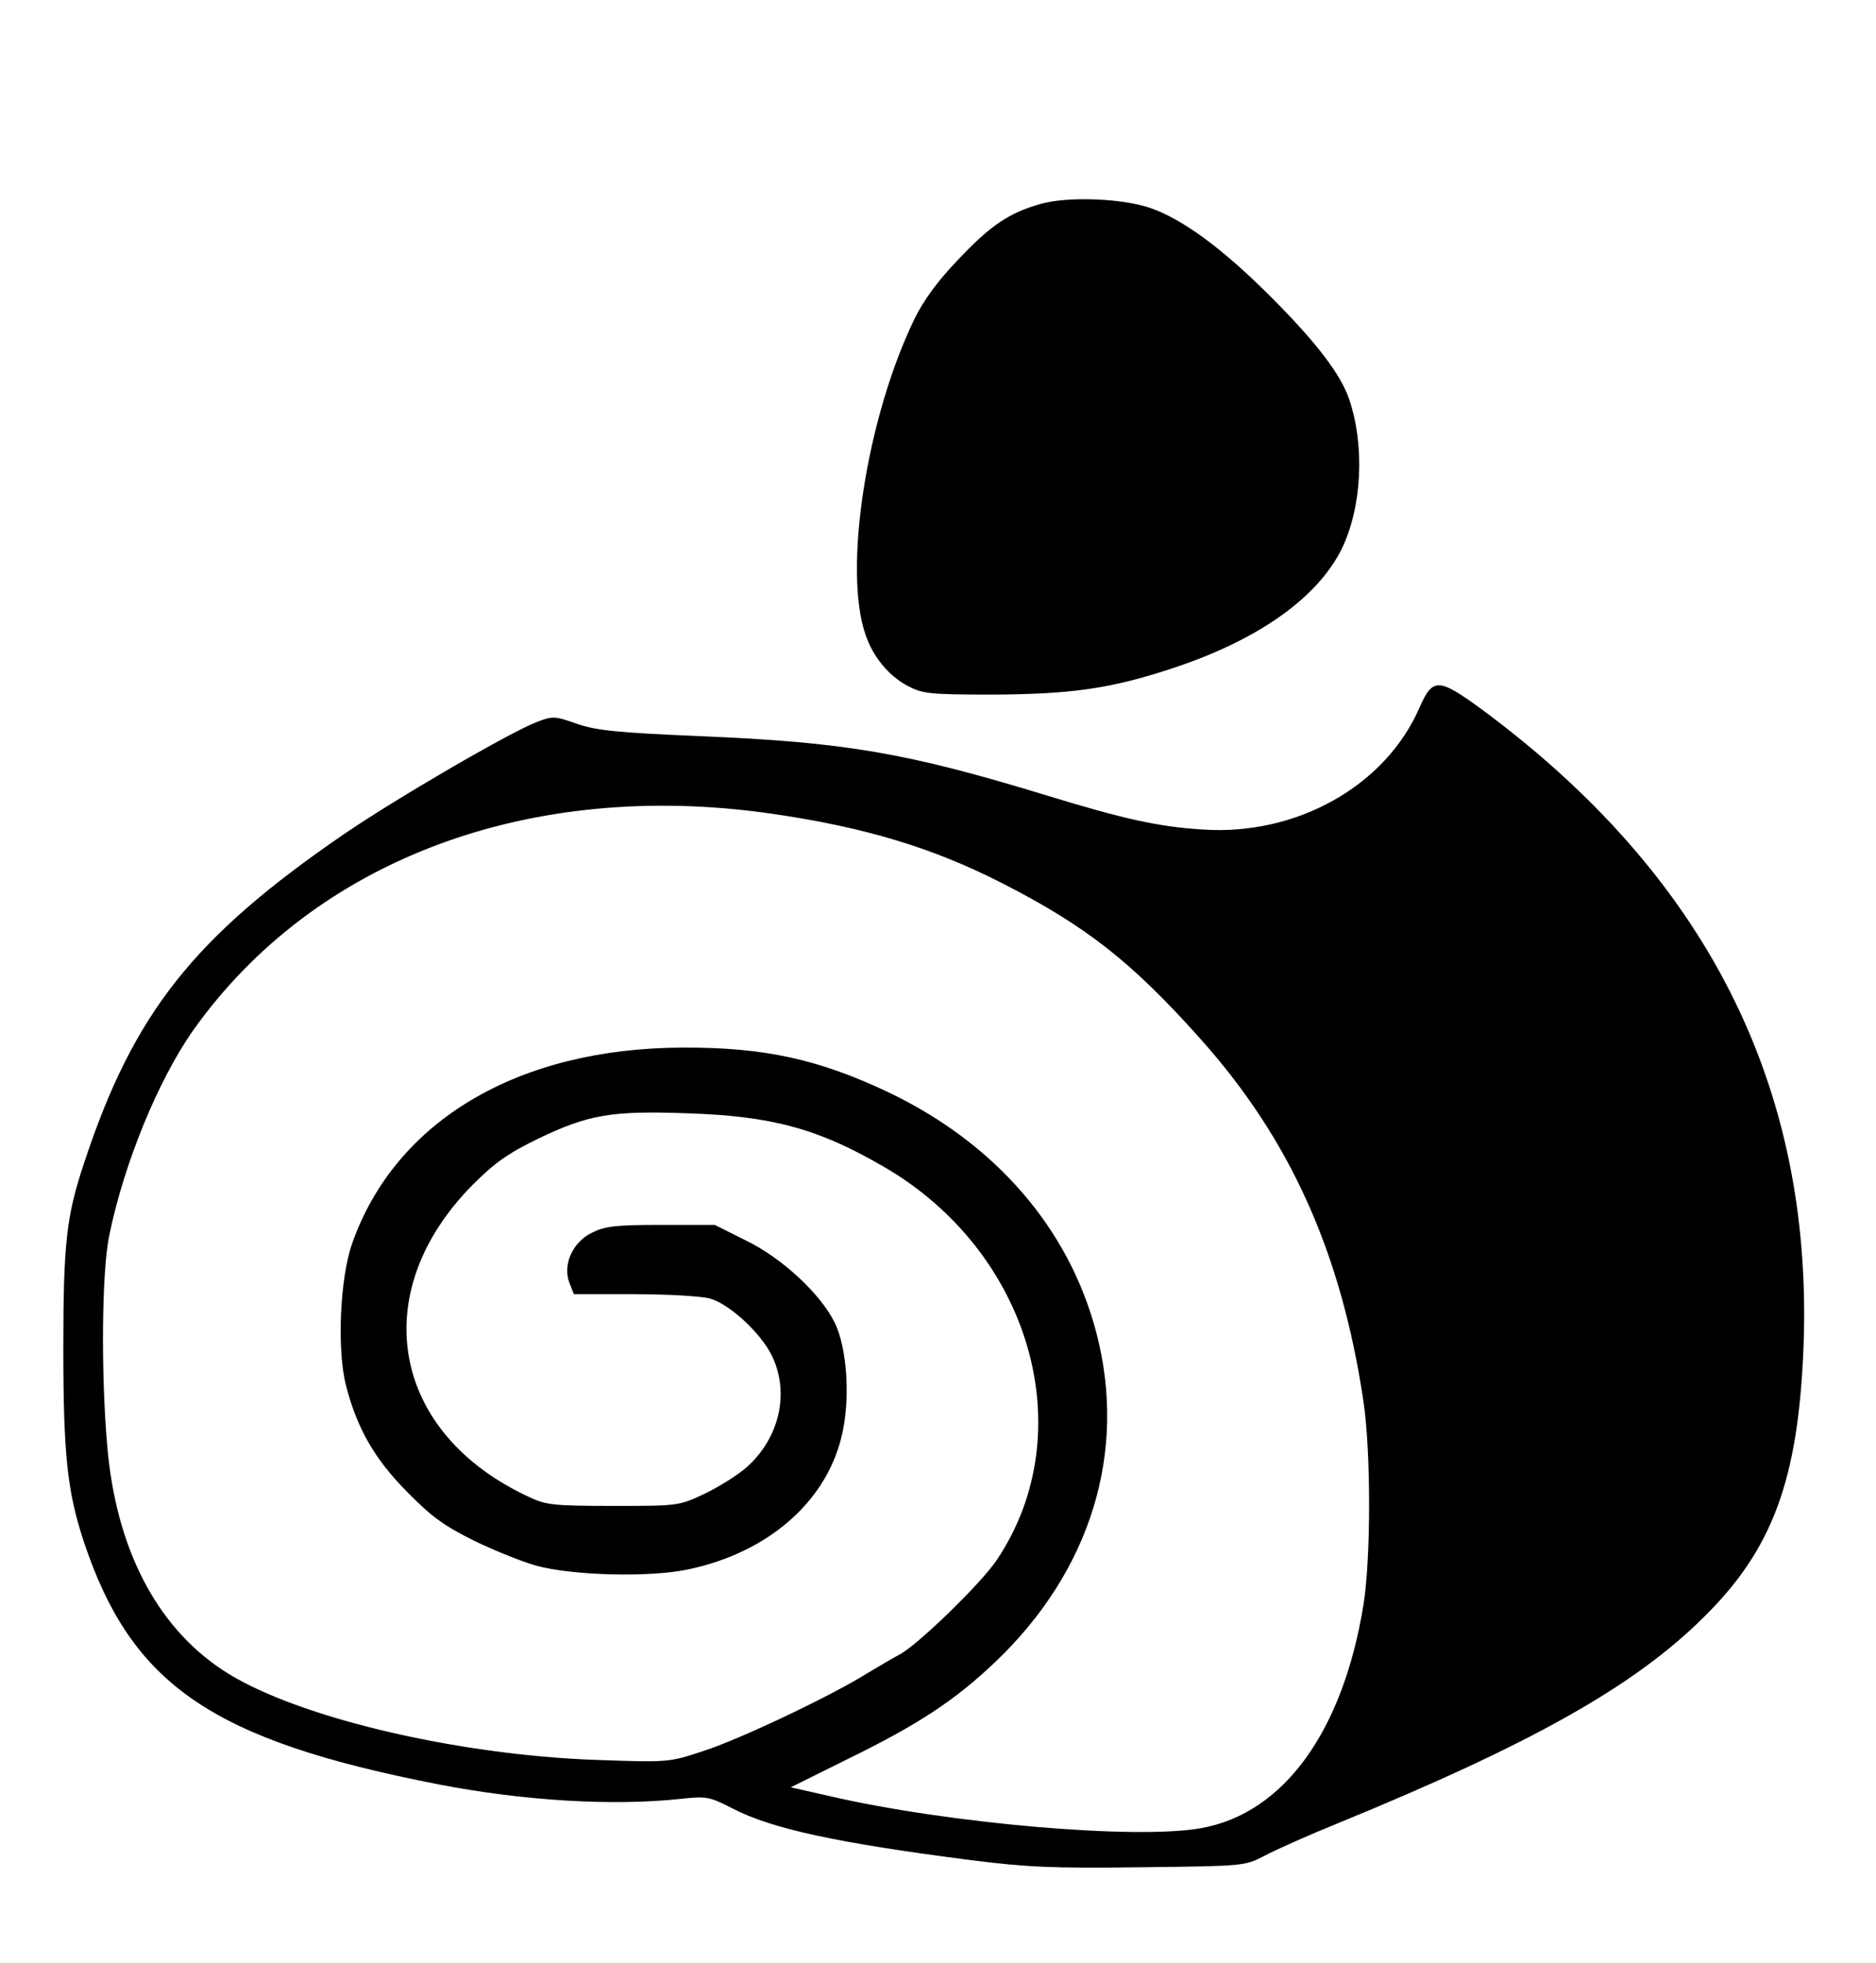
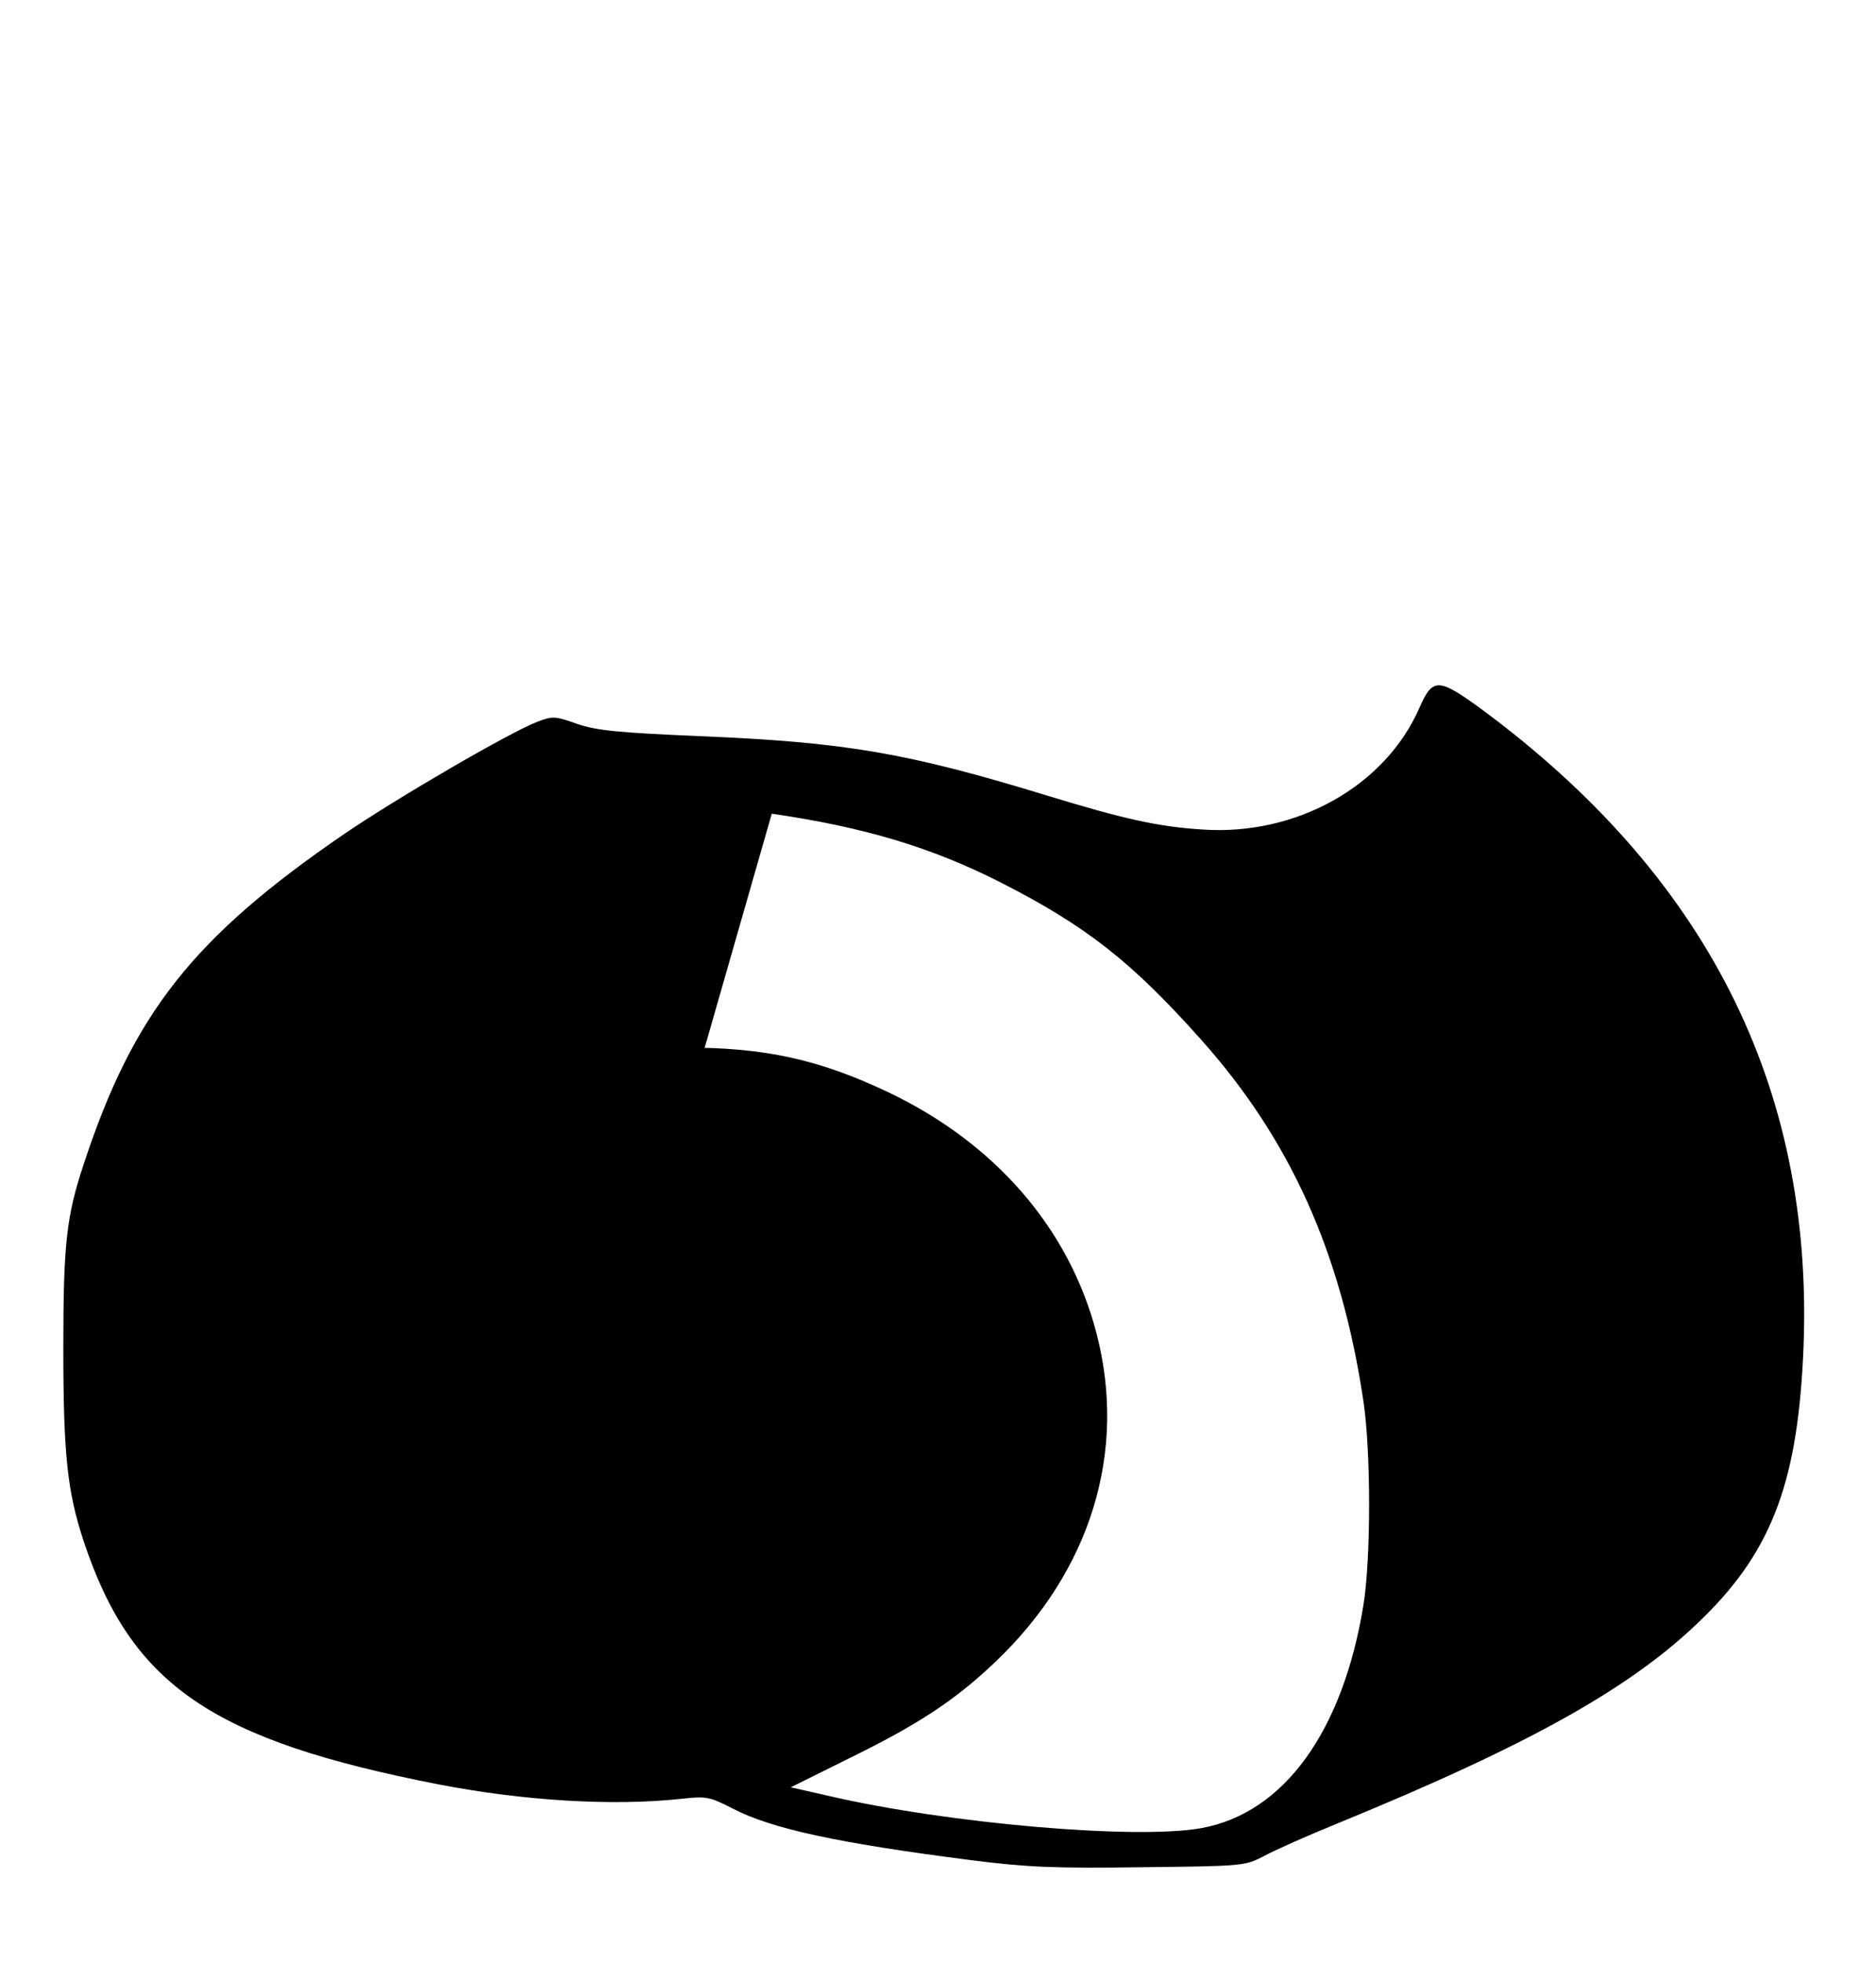
<svg xmlns="http://www.w3.org/2000/svg" version="1.0" width="474pt" height="496pt" viewBox="0 0 474 496" preserveAspectRatio="xMidYMid meet">
  <g transform="translate(0,496) scale(0.1,-0.1)" fill="#000000" stroke="none">
-     <path d="M2630 4445 c-81 -23 -127 -54 -210 -142 -50 -52 -86 -101 -109 -148 -122 -251 -181 -636 -124 -799 19 -56 58 -103 106 -129 39 -20 54 -22 217 -22 196 1 296 15 448 65 218 71 370 178 432 303 51 105 59 259 19 378 -22 64 -83 144 -199 260 -122 122 -223 196 -305 224 -71 24 -207 29 -275 10z" />
-     <path d="M3587 3173 c-86 -199 -311 -325 -548 -309 -113 7 -201 27 -394 86 -353 108 -510 135 -879 150 -206 9 -258 14 -308 31 -56 20 -62 20 -101 5 -68 -26 -352 -191 -487 -283 -381 -261 -533 -453 -658 -833 -44 -132 -52 -201 -52 -465 0 -270 10 -363 51 -488 121 -365 324 -504 899 -616 213 -41 438 -55 612 -36 63 7 71 5 128 -24 99 -52 268 -88 603 -131 142 -18 209 -21 430 -18 261 3 262 3 312 29 28 15 111 52 185 82 493 202 750 347 926 522 174 172 238 348 251 685 24 656 -246 1189 -815 1609 -107 78 -122 79 -155 4z m-1637 -269 c235 -34 406 -86 579 -174 216 -110 331 -201 505 -396 226 -253 355 -539 411 -915 19 -128 19 -396 0 -514 -52 -320 -201 -526 -409 -564 -162 -30 -639 11 -941 81 l-97 22 143 71 c178 87 271 148 373 245 242 230 335 532 256 833 -69 263 -255 478 -525 607 -175 83 -313 114 -520 113 -415 -1 -725 -184 -835 -494 -31 -88 -39 -267 -16 -359 28 -109 72 -186 155 -270 62 -63 94 -86 171 -124 52 -25 122 -53 155 -62 91 -25 284 -30 381 -10 209 43 360 178 394 353 18 90 9 208 -20 269 -35 73 -133 165 -226 210 l-78 39 -135 0 c-116 0 -142 -3 -176 -20 -49 -24 -74 -82 -56 -127 l11 -28 152 0 c84 0 170 -5 192 -11 49 -14 129 -87 157 -146 44 -92 19 -205 -63 -279 -22 -20 -70 -50 -107 -68 -66 -31 -67 -31 -231 -31 -148 0 -170 2 -212 22 -350 161 -414 516 -144 789 57 57 90 80 166 117 127 61 185 71 378 64 213 -7 330 -39 495 -135 371 -215 502 -670 286 -993 -40 -60 -202 -217 -247 -240 -15 -8 -51 -29 -81 -47 -87 -55 -324 -168 -416 -197 -84 -28 -88 -28 -263 -22 -362 12 -777 111 -952 229 -166 111 -267 307 -289 564 -16 182 -14 441 5 532 37 182 124 394 213 520 307 431 851 634 1461 546z" />
+     <path d="M3587 3173 c-86 -199 -311 -325 -548 -309 -113 7 -201 27 -394 86 -353 108 -510 135 -879 150 -206 9 -258 14 -308 31 -56 20 -62 20 -101 5 -68 -26 -352 -191 -487 -283 -381 -261 -533 -453 -658 -833 -44 -132 -52 -201 -52 -465 0 -270 10 -363 51 -488 121 -365 324 -504 899 -616 213 -41 438 -55 612 -36 63 7 71 5 128 -24 99 -52 268 -88 603 -131 142 -18 209 -21 430 -18 261 3 262 3 312 29 28 15 111 52 185 82 493 202 750 347 926 522 174 172 238 348 251 685 24 656 -246 1189 -815 1609 -107 78 -122 79 -155 4z m-1637 -269 c235 -34 406 -86 579 -174 216 -110 331 -201 505 -396 226 -253 355 -539 411 -915 19 -128 19 -396 0 -514 -52 -320 -201 -526 -409 -564 -162 -30 -639 11 -941 81 l-97 22 143 71 c178 87 271 148 373 245 242 230 335 532 256 833 -69 263 -255 478 -525 607 -175 83 -313 114 -520 113 -415 -1 -725 -184 -835 -494 -31 -88 -39 -267 -16 -359 28 -109 72 -186 155 -270 62 -63 94 -86 171 -124 52 -25 122 -53 155 -62 91 -25 284 -30 381 -10 209 43 360 178 394 353 18 90 9 208 -20 269 -35 73 -133 165 -226 210 l-78 39 -135 0 c-116 0 -142 -3 -176 -20 -49 -24 -74 -82 -56 -127 l11 -28 152 0 z" />
  </g>
</svg>